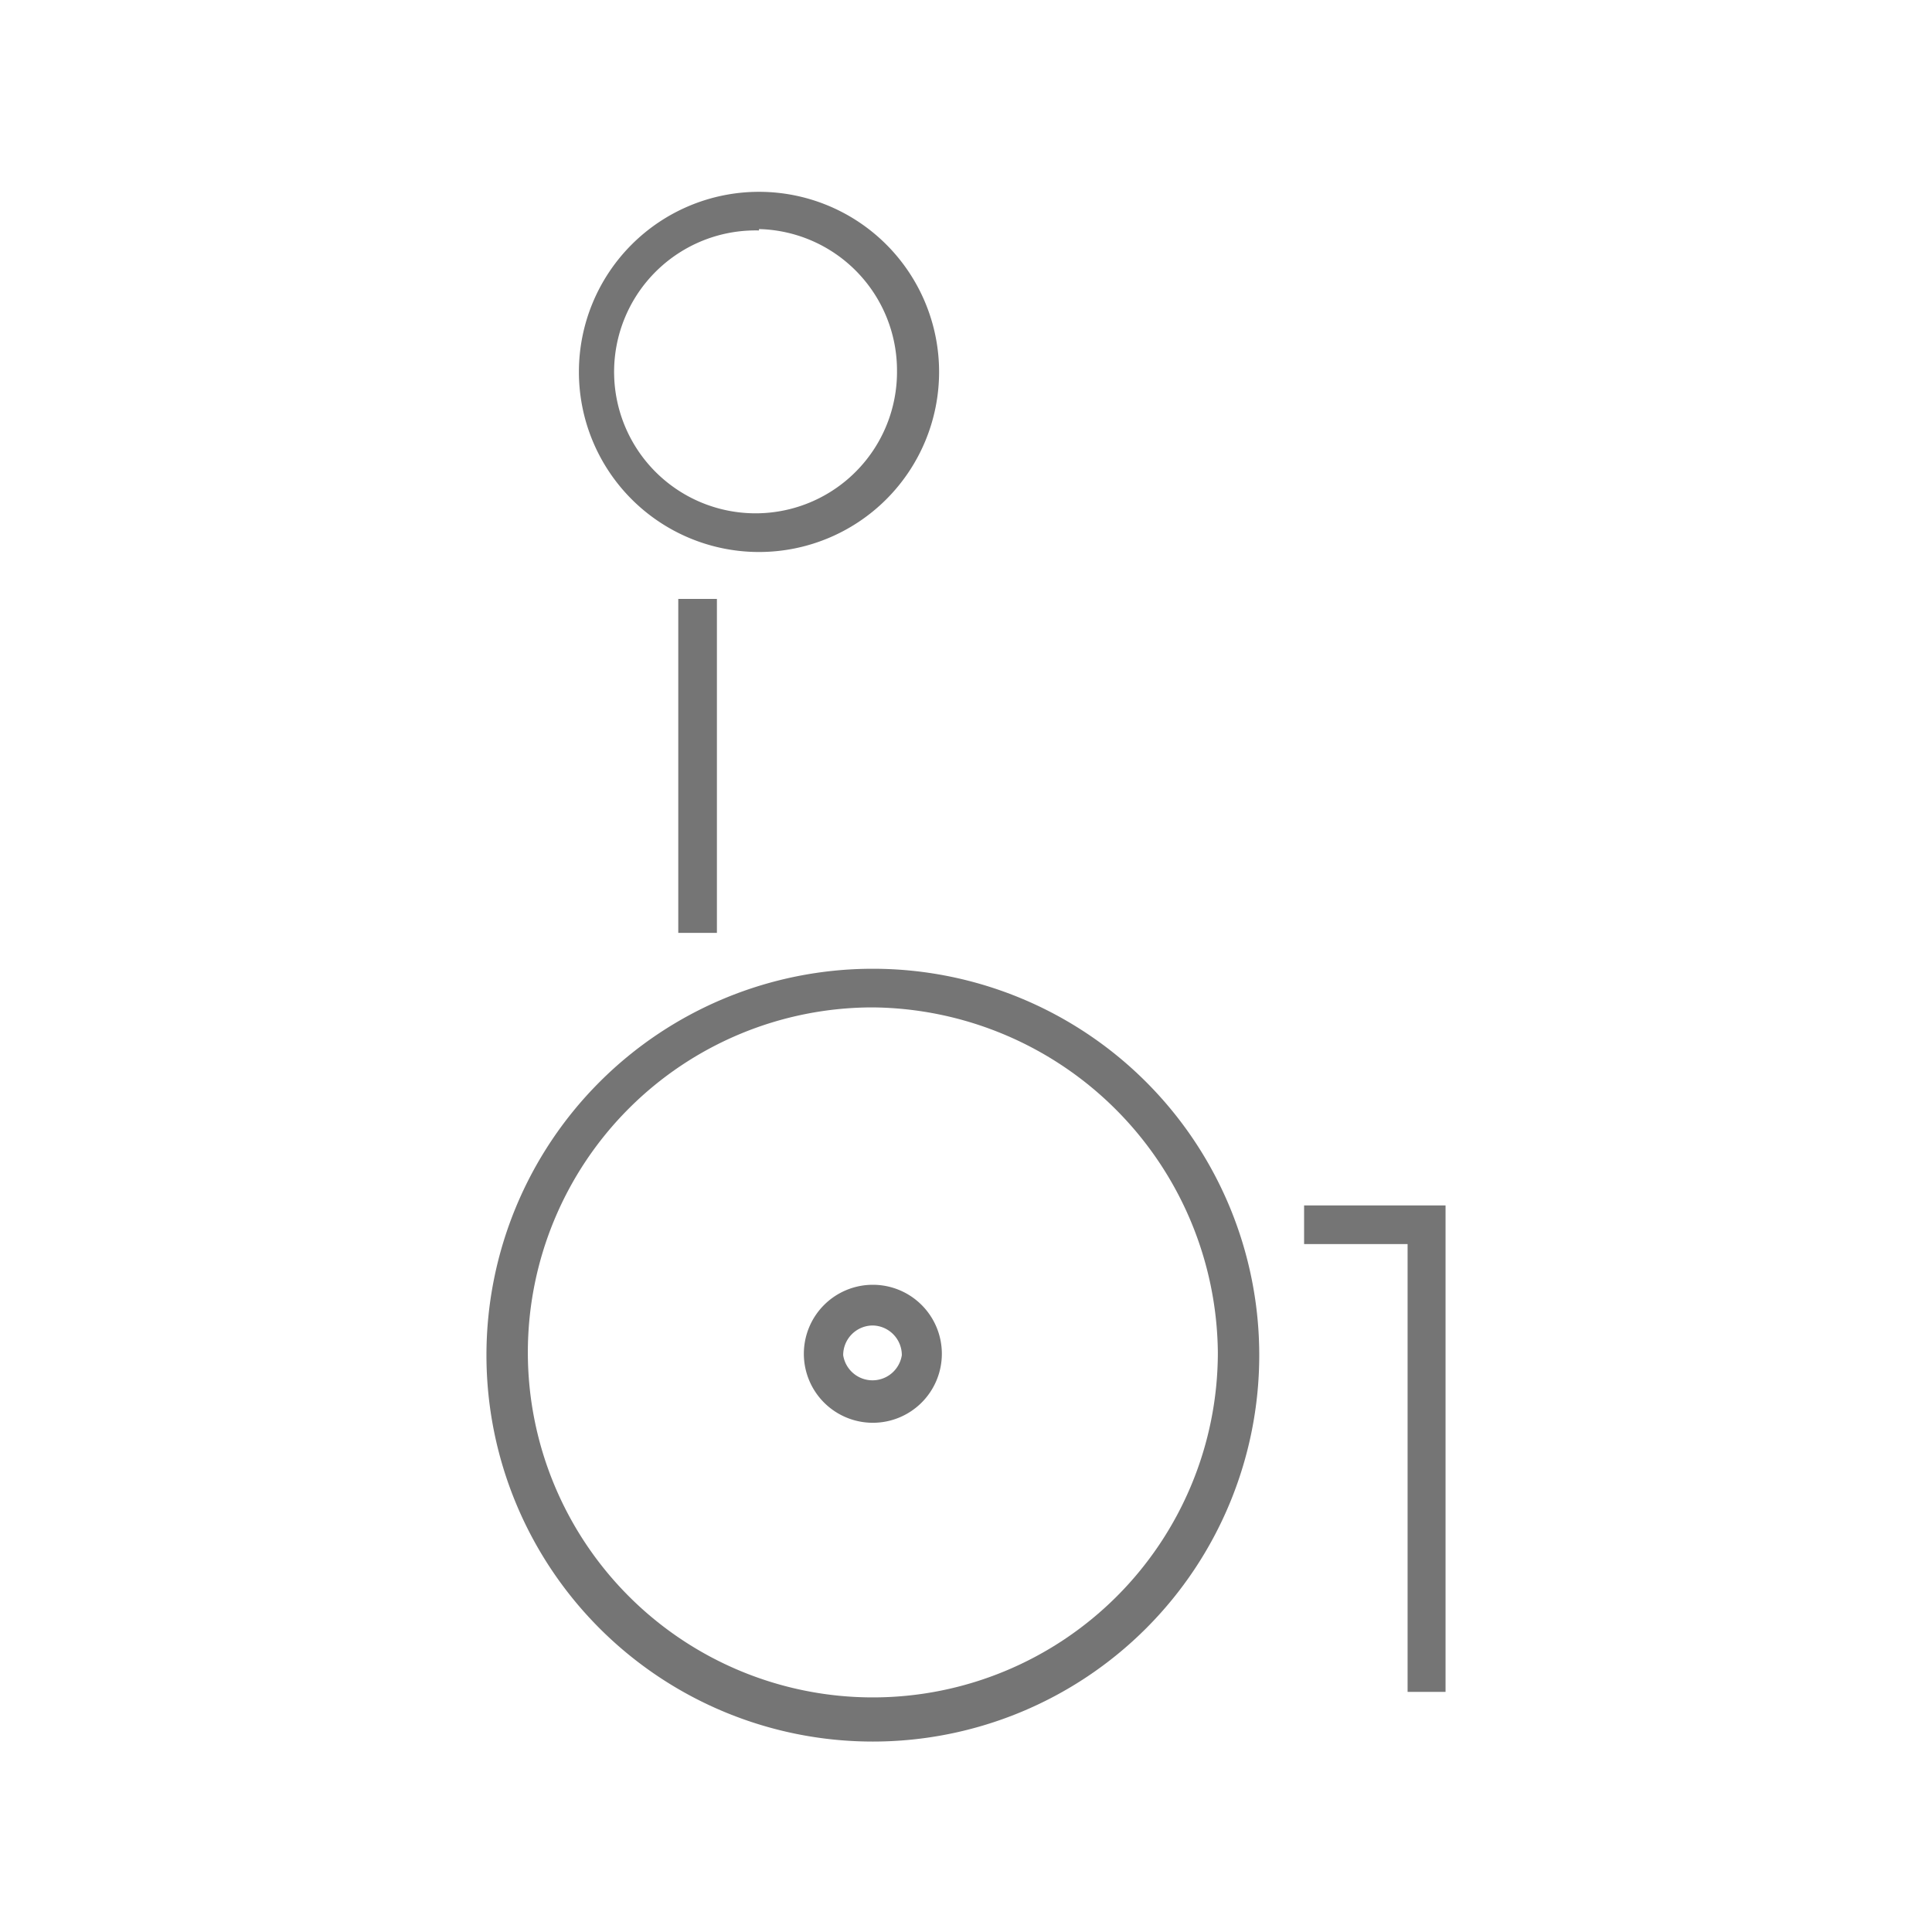
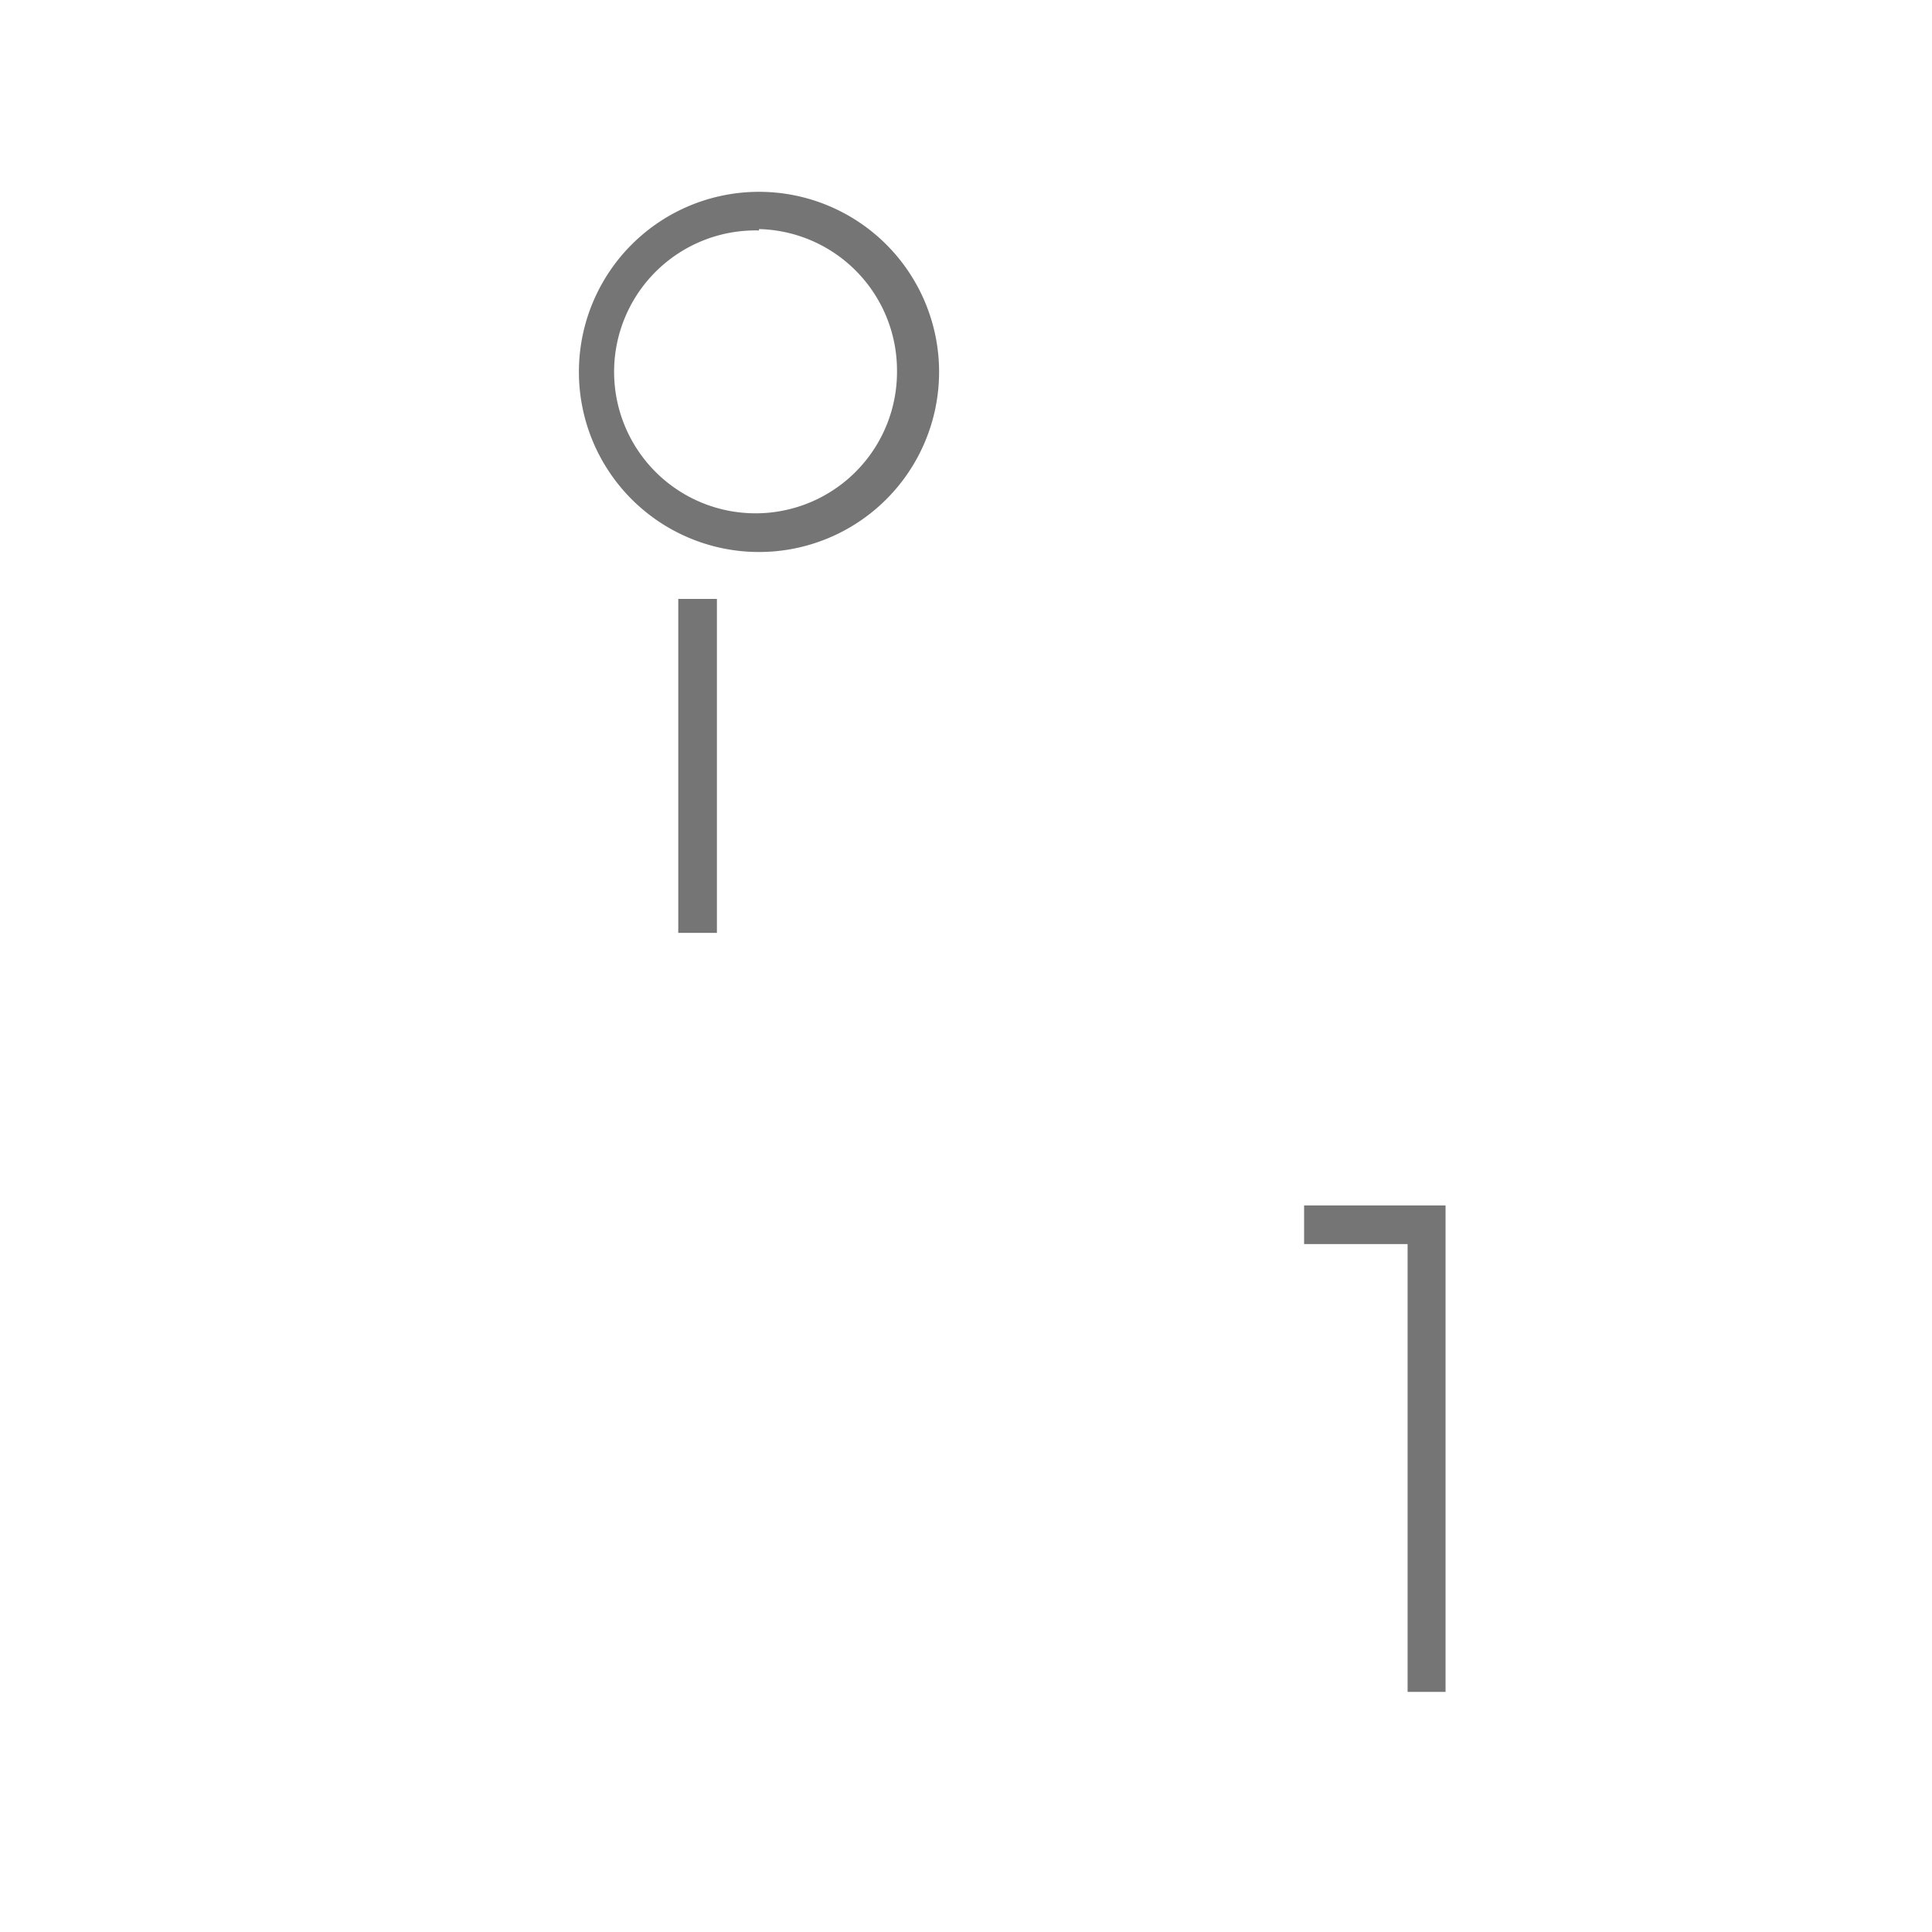
<svg xmlns="http://www.w3.org/2000/svg" id="Layer_1" data-name="Layer 1" viewBox="0 0 28 28">
  <defs>
    <style>.cls-1{fill:#757575;}</style>
  </defs>
  <title>ICONS_GT</title>
-   <path class="cls-1" d="M12.65,20.62a1,1,0,1,1,1-1A1,1,0,0,1,12.65,20.62Zm0-1.41a.43.43,0,0,0-.43.43.43.43,0,0,0,.85,0A.43.43,0,0,0,12.65,19.21Z" />
  <polygon class="cls-1" points="20.95 24.52 20.4 24.52 20.4 18.03 18.9 18.03 18.9 17.47 20.95 17.47 20.95 24.52" />
-   <path class="cls-1" d="M12.65,25.24a5.6,5.6,0,1,1,5.6-5.6A5.6,5.6,0,0,1,12.65,25.24Zm0-10.64a5,5,0,1,0,5,5A5.05,5.05,0,0,0,12.65,14.6Z" />
  <rect class="cls-1" x="9.83" y="8.68" width="0.56" height="4.84" />
  <path class="cls-1" d="M11,8a2.61,2.61,0,1,1,2.61-2.61A2.61,2.61,0,0,1,11,8Zm0-4.66A2.05,2.05,0,1,0,13,5.37,2.05,2.05,0,0,0,11,3.32Z" />
</svg>